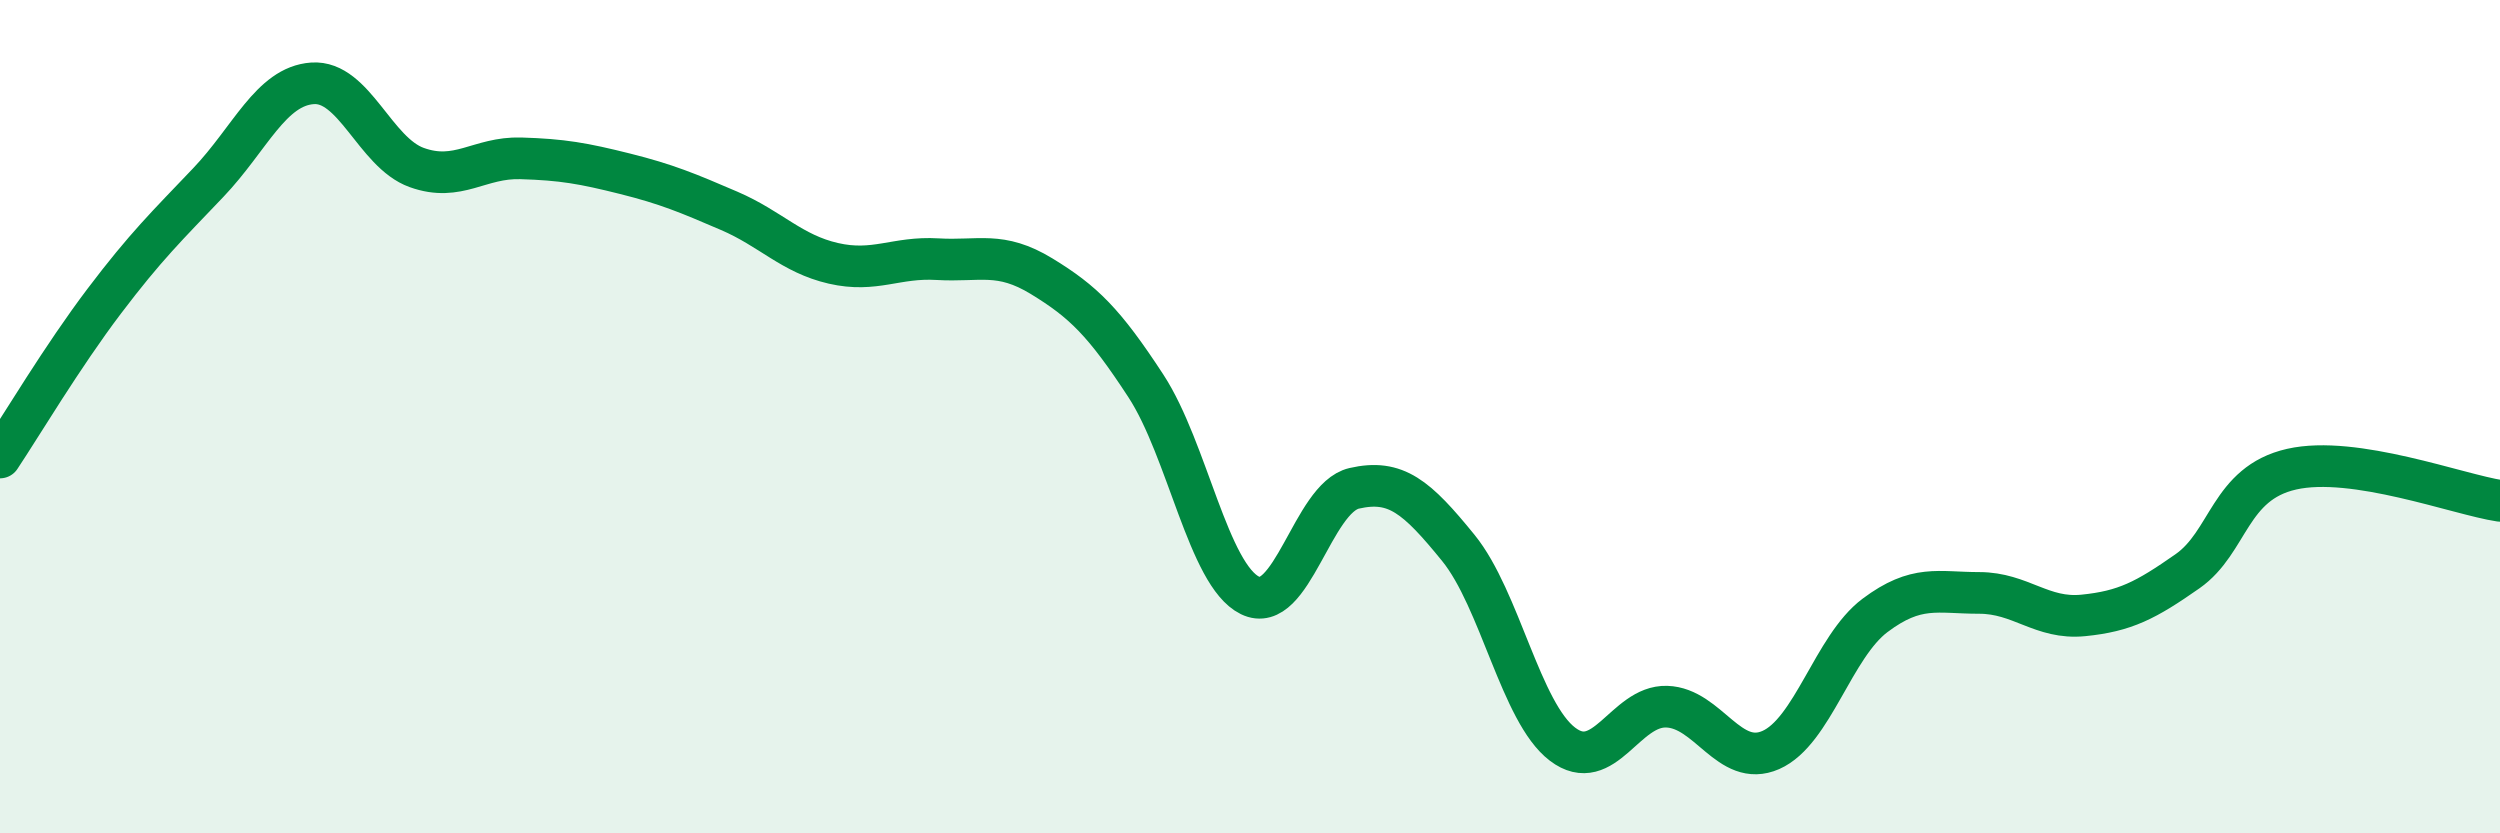
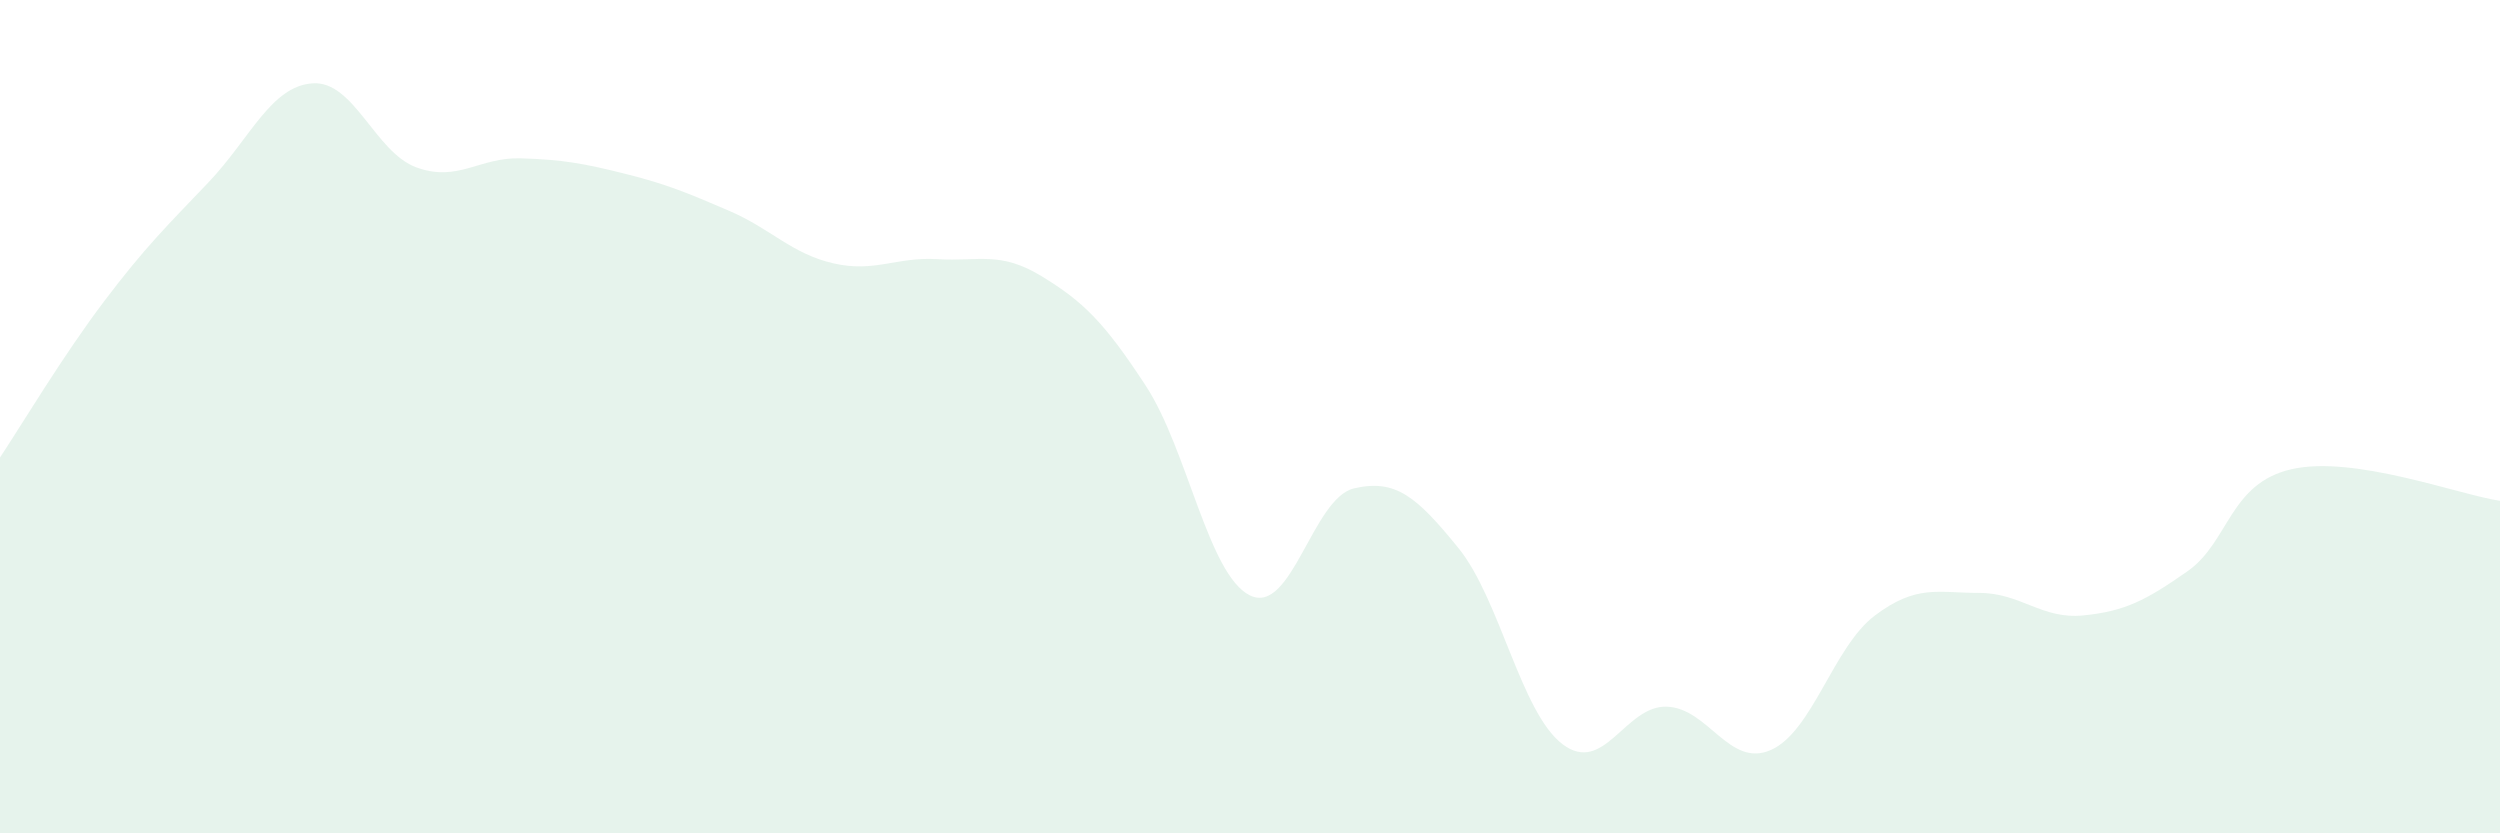
<svg xmlns="http://www.w3.org/2000/svg" width="60" height="20" viewBox="0 0 60 20">
  <path d="M 0,10.98 C 0.5,10.23 1.5,8.55 2.5,7.23 C 3.5,5.91 4,5.43 5,4.38 C 6,3.33 6.5,2.07 7.5,2 C 8.5,1.93 9,3.66 10,4.02 C 11,4.38 11.5,3.77 12.5,3.8 C 13.5,3.83 14,3.92 15,4.17 C 16,4.42 16.5,4.63 17.5,5.06 C 18.5,5.49 19,6.09 20,6.32 C 21,6.55 21.5,6.16 22.5,6.22 C 23.5,6.28 24,6.02 25,6.63 C 26,7.24 26.5,7.73 27.5,9.26 C 28.5,10.79 29,13.8 30,14.29 C 31,14.78 31.5,11.95 32.5,11.72 C 33.5,11.49 34,11.92 35,13.15 C 36,14.38 36.5,17.1 37.5,17.86 C 38.5,18.62 39,16.93 40,16.96 C 41,16.99 41.5,18.44 42.5,18 C 43.5,17.56 44,15.52 45,14.77 C 46,14.02 46.5,14.23 47.5,14.23 C 48.5,14.23 49,14.87 50,14.77 C 51,14.67 51.5,14.41 52.5,13.71 C 53.5,13.01 53.5,11.6 55,11.26 C 56.5,10.92 59,11.87 60,12.02L60 20L0 20Z" fill="#008740" opacity="0.1" stroke-linecap="round" stroke-linejoin="round" />
-   <path d="M 0,10.98 C 0.5,10.23 1.5,8.55 2.5,7.23 C 3.5,5.91 4,5.43 5,4.38 C 6,3.33 6.5,2.07 7.5,2 C 8.5,1.93 9,3.66 10,4.02 C 11,4.38 11.5,3.77 12.5,3.8 C 13.5,3.83 14,3.92 15,4.17 C 16,4.42 16.5,4.63 17.5,5.06 C 18.5,5.49 19,6.09 20,6.32 C 21,6.55 21.5,6.16 22.5,6.22 C 23.5,6.28 24,6.02 25,6.63 C 26,7.24 26.5,7.73 27.5,9.26 C 28.5,10.79 29,13.8 30,14.29 C 31,14.78 31.5,11.95 32.5,11.72 C 33.5,11.49 34,11.92 35,13.15 C 36,14.38 36.5,17.1 37.5,17.86 C 38.5,18.62 39,16.93 40,16.96 C 41,16.99 41.5,18.44 42.5,18 C 43.5,17.56 44,15.52 45,14.77 C 46,14.02 46.5,14.23 47.5,14.23 C 48.5,14.23 49,14.87 50,14.77 C 51,14.67 51.5,14.41 52.5,13.71 C 53.5,13.01 53.5,11.6 55,11.26 C 56.5,10.92 59,11.87 60,12.02" stroke="#008740" stroke-width="1" fill="none" stroke-linecap="round" stroke-linejoin="round" />
</svg>